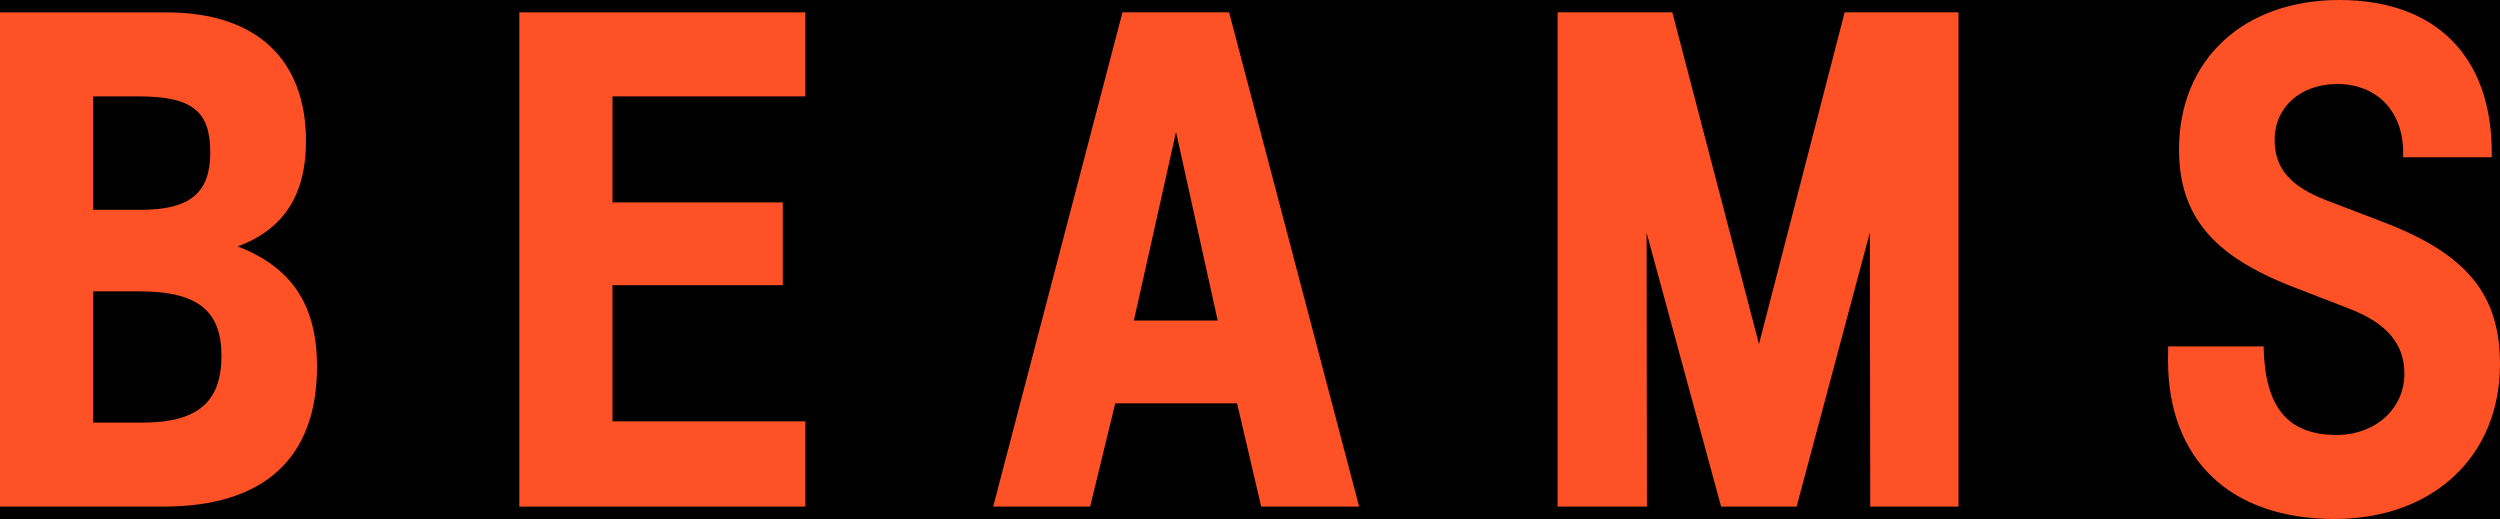
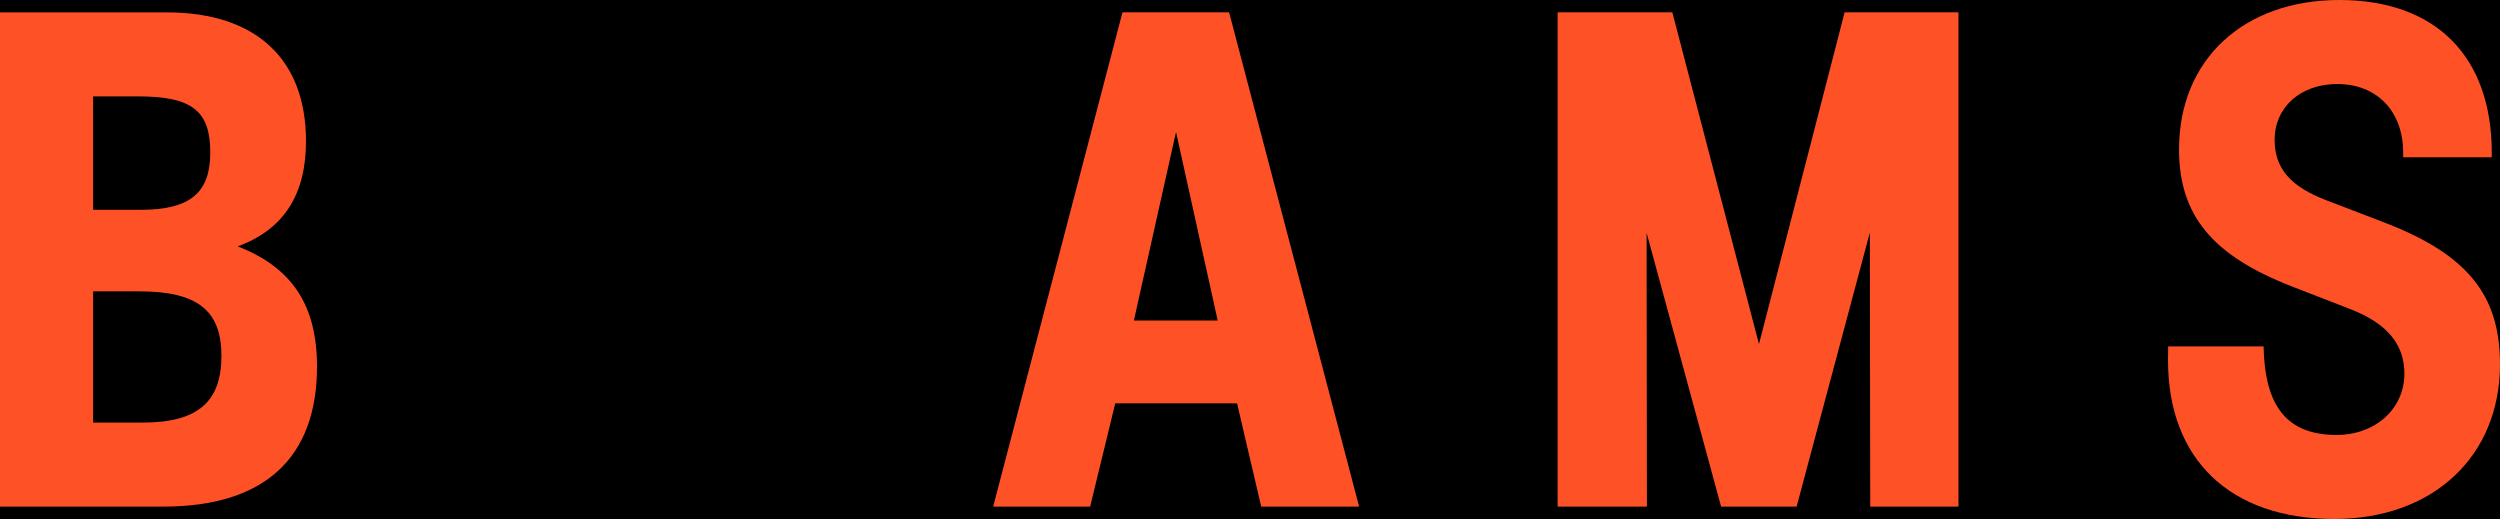
<svg xmlns="http://www.w3.org/2000/svg" xmlns:xlink="http://www.w3.org/1999/xlink" version="1.1" id="obj" x="0px" y="0px" viewbox="0 0 239.992 49.82" style="enable-background:new 0 0 239.992 49.82;" xml:space="preserve" width="239.992" height="49.82">
  <g>
    <defs>
      <rect id="SVGID_1_" x="-0" y="0" width="239.992" height="49.82" />
    </defs>
    <clippath id="SVGID_2_">
      <use xlink:href="#SVGID_1_" style="overflow:visible;" />
    </clippath>
    <path style="clip-path:url(#SVGID_2_);fill:#FE5226;" d="M22.811,23.652c4.397-1.6,6.563-4.934,6.563-10.094   c0-7.91-4.824-12.37-13.377-12.37H0.001v47.444h15.691c9.646,0,14.739-4.636,14.739-13.438   C30.431,29.298,28.033,25.67,22.811,23.652 M8.939,9.252h4.308c5.175,0,6.94,1.376,6.94,5.386   c0,3.89-1.954,5.504-6.682,5.504H8.939V9.252z M13.681,40.568H8.939v-12.598h4.449   c5.552,0,7.87,1.826,7.87,6.192C21.258,38.61,18.951,40.568,13.681,40.568" />
-     <polygon style="clip-path:url(#SVGID_2_);fill:#FE5226;" points="77.31,1.187 49.855,1.187 49.855,48.633 77.31,48.633   77.31,40.449 58.794,40.449 58.794,27.377 75.146,27.377 75.146,19.429 58.794,19.429 58.794,9.253 77.31,9.253    " />
    <path style="clip-path:url(#SVGID_2_);fill:#FE5226;" d="M117.989,1.187h-10.235l-12.411,47.444h9.306l2.41-9.914   h11.695l2.317,9.914h9.4L117.989,1.187z M112.895,12.669l4.001,18.102h-8.049L112.895,12.669z" />
    <polygon style="clip-path:url(#SVGID_2_);fill:#FE5226;" points="188.007,1.187 188.007,48.633 179.537,48.633   179.5,22.321 172.468,48.633 165.221,48.633 158.068,22.345 158.1,48.633 149.529,48.633 149.529,1.187   160.538,1.187 168.856,33.035 177.078,1.187  " />
    <path style="clip-path:url(#SVGID_2_);fill:#FE5226;" d="M239.201,15.1v-0.438c0-9.252-5.385-14.662-14.632-14.662   c-9.211,0-15.388,5.742-15.388,14.33c0,6.334,3.166,10.178,10.834,13.168l5.623,2.182c3.507,1.362,5.177,3.366,5.177,6.19   c0,3.368-2.787,5.884-6.506,5.884c-4.705,0-6.905-2.668-7.012-8.504H208.136c-0.014,0.436-0.014,0.888-0.014,1.328   c0,9.548,5.978,15.242,15.975,15.242c9.459,0,15.893-6.014,15.893-14.852c0-6.712-3.187-10.592-11.244-13.664   l-5.389-2.064c-3.495-1.328-5-3.084-5-5.812c0-3.144,2.493-5.362,6.01-5.362   c3.824,0,6.331,2.622,6.331,6.596v0.438H239.201" />
  </g>
</svg>